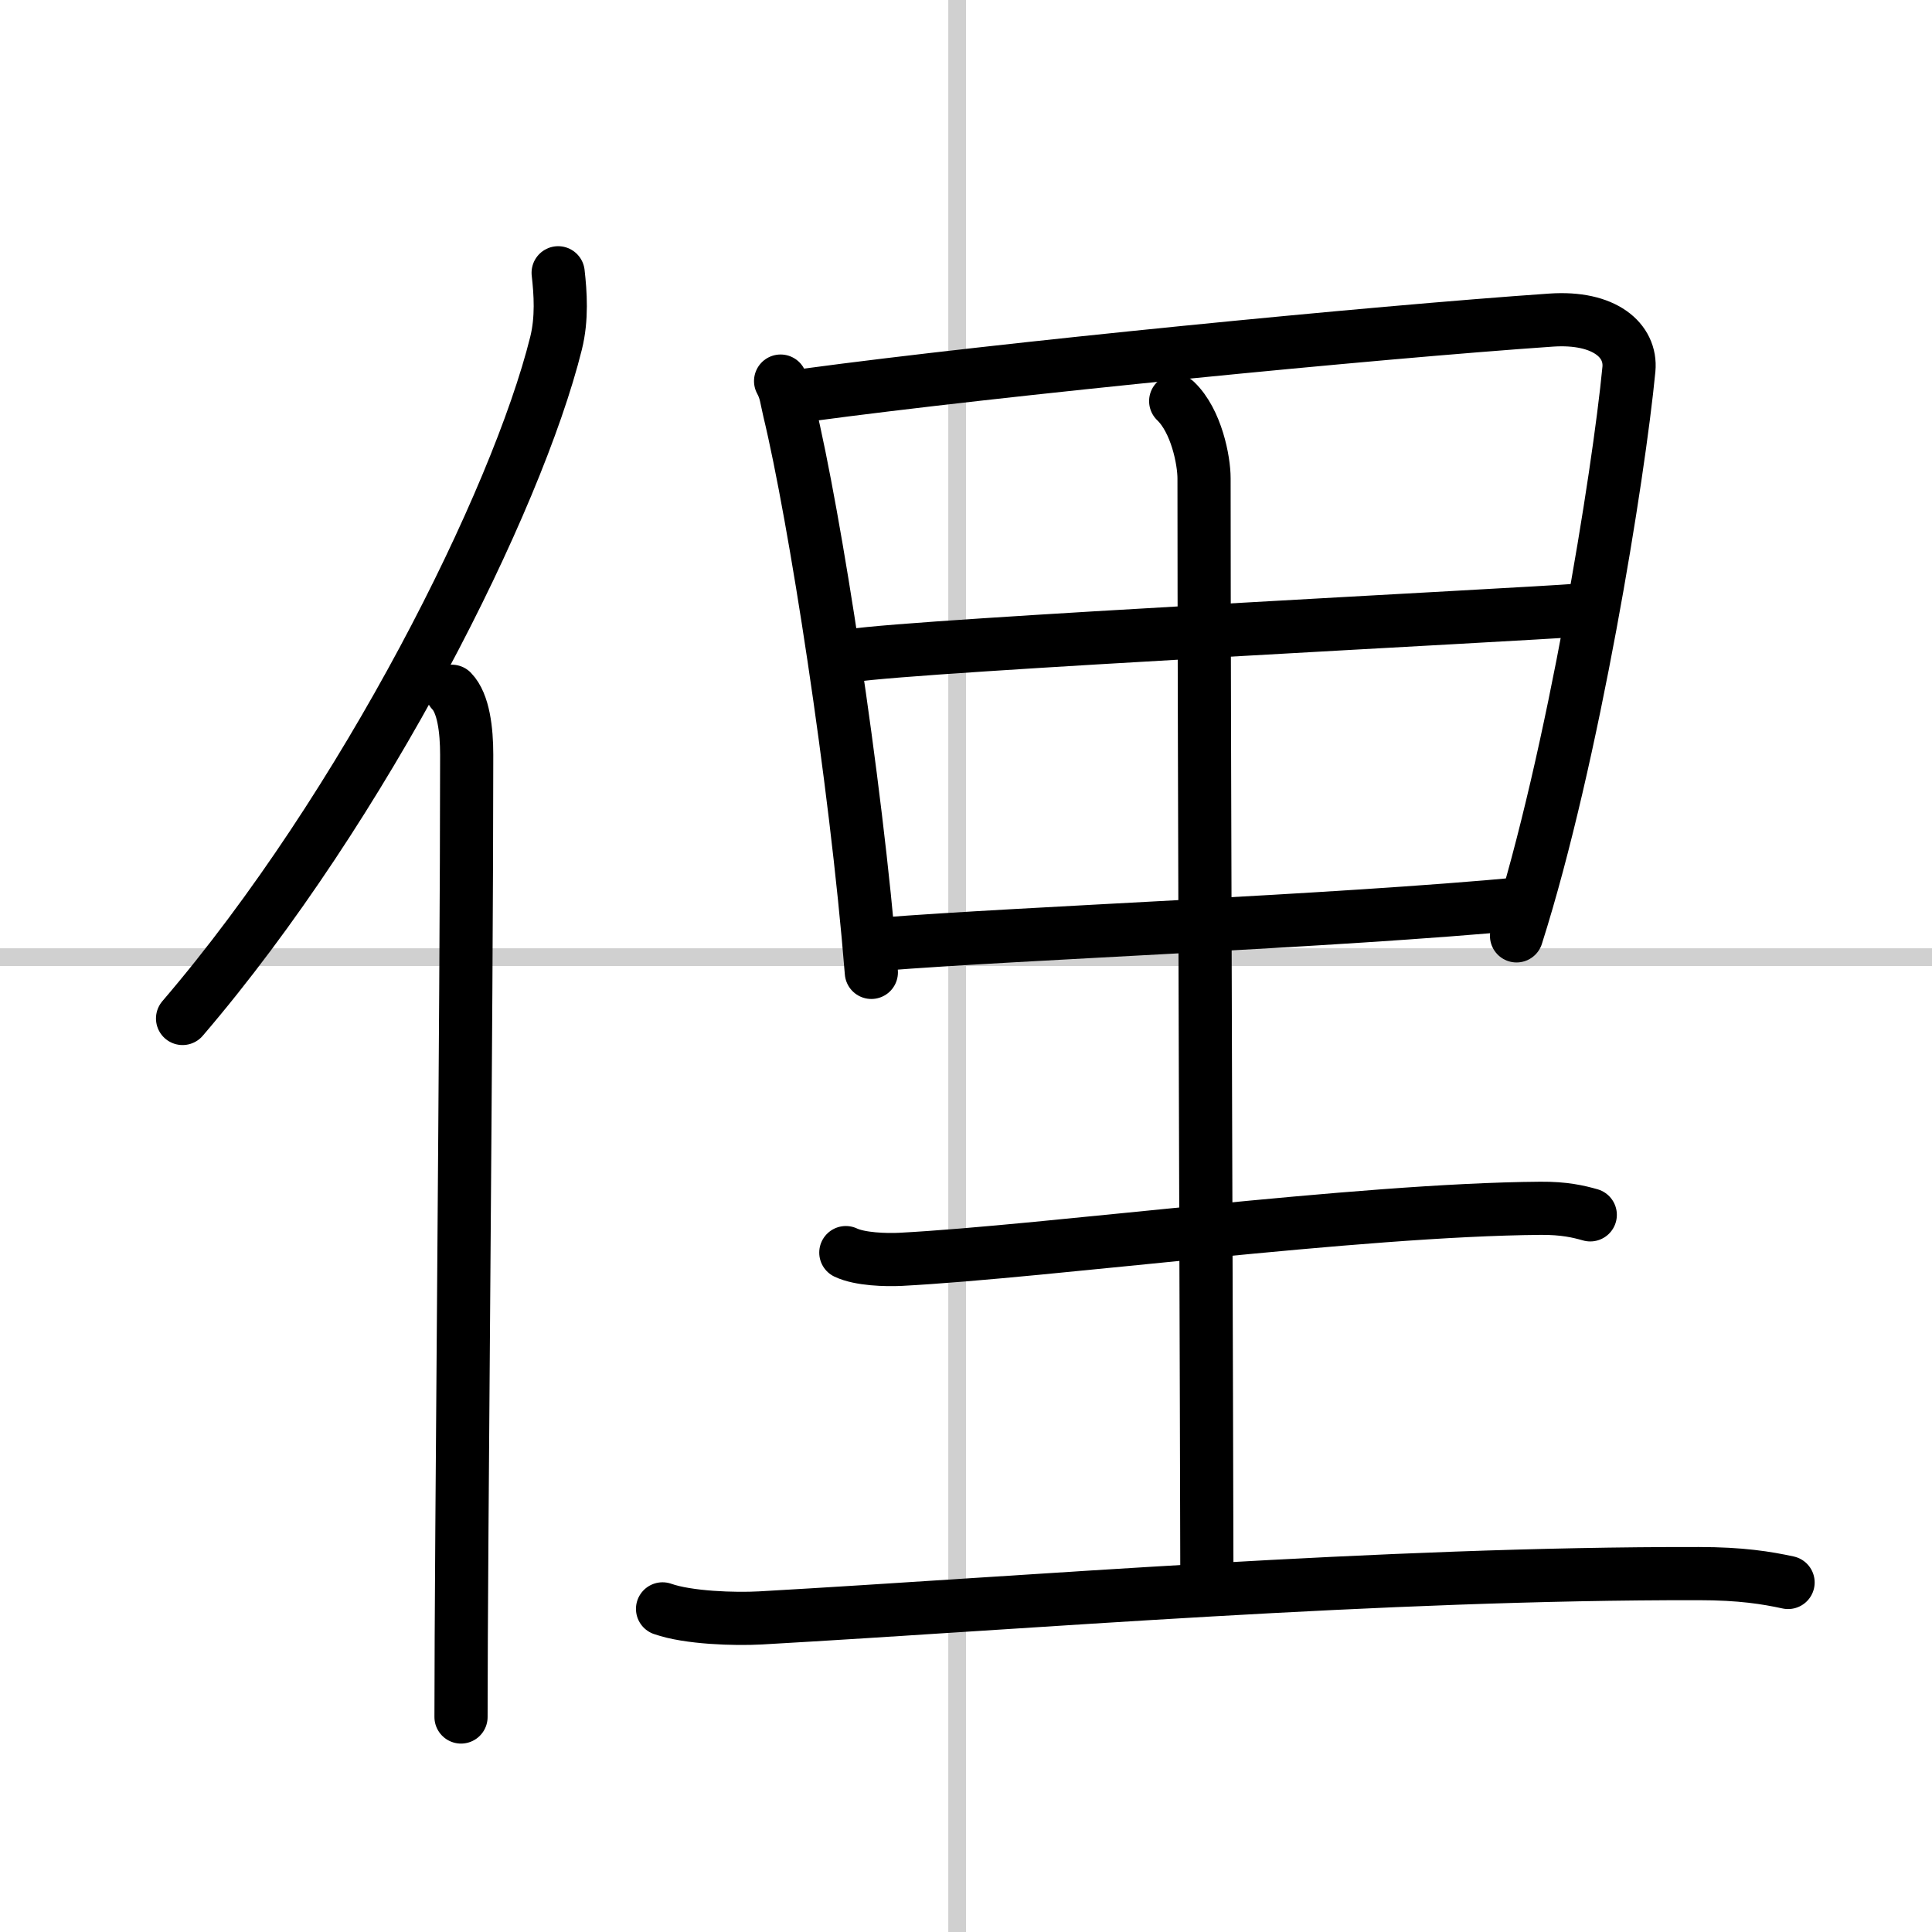
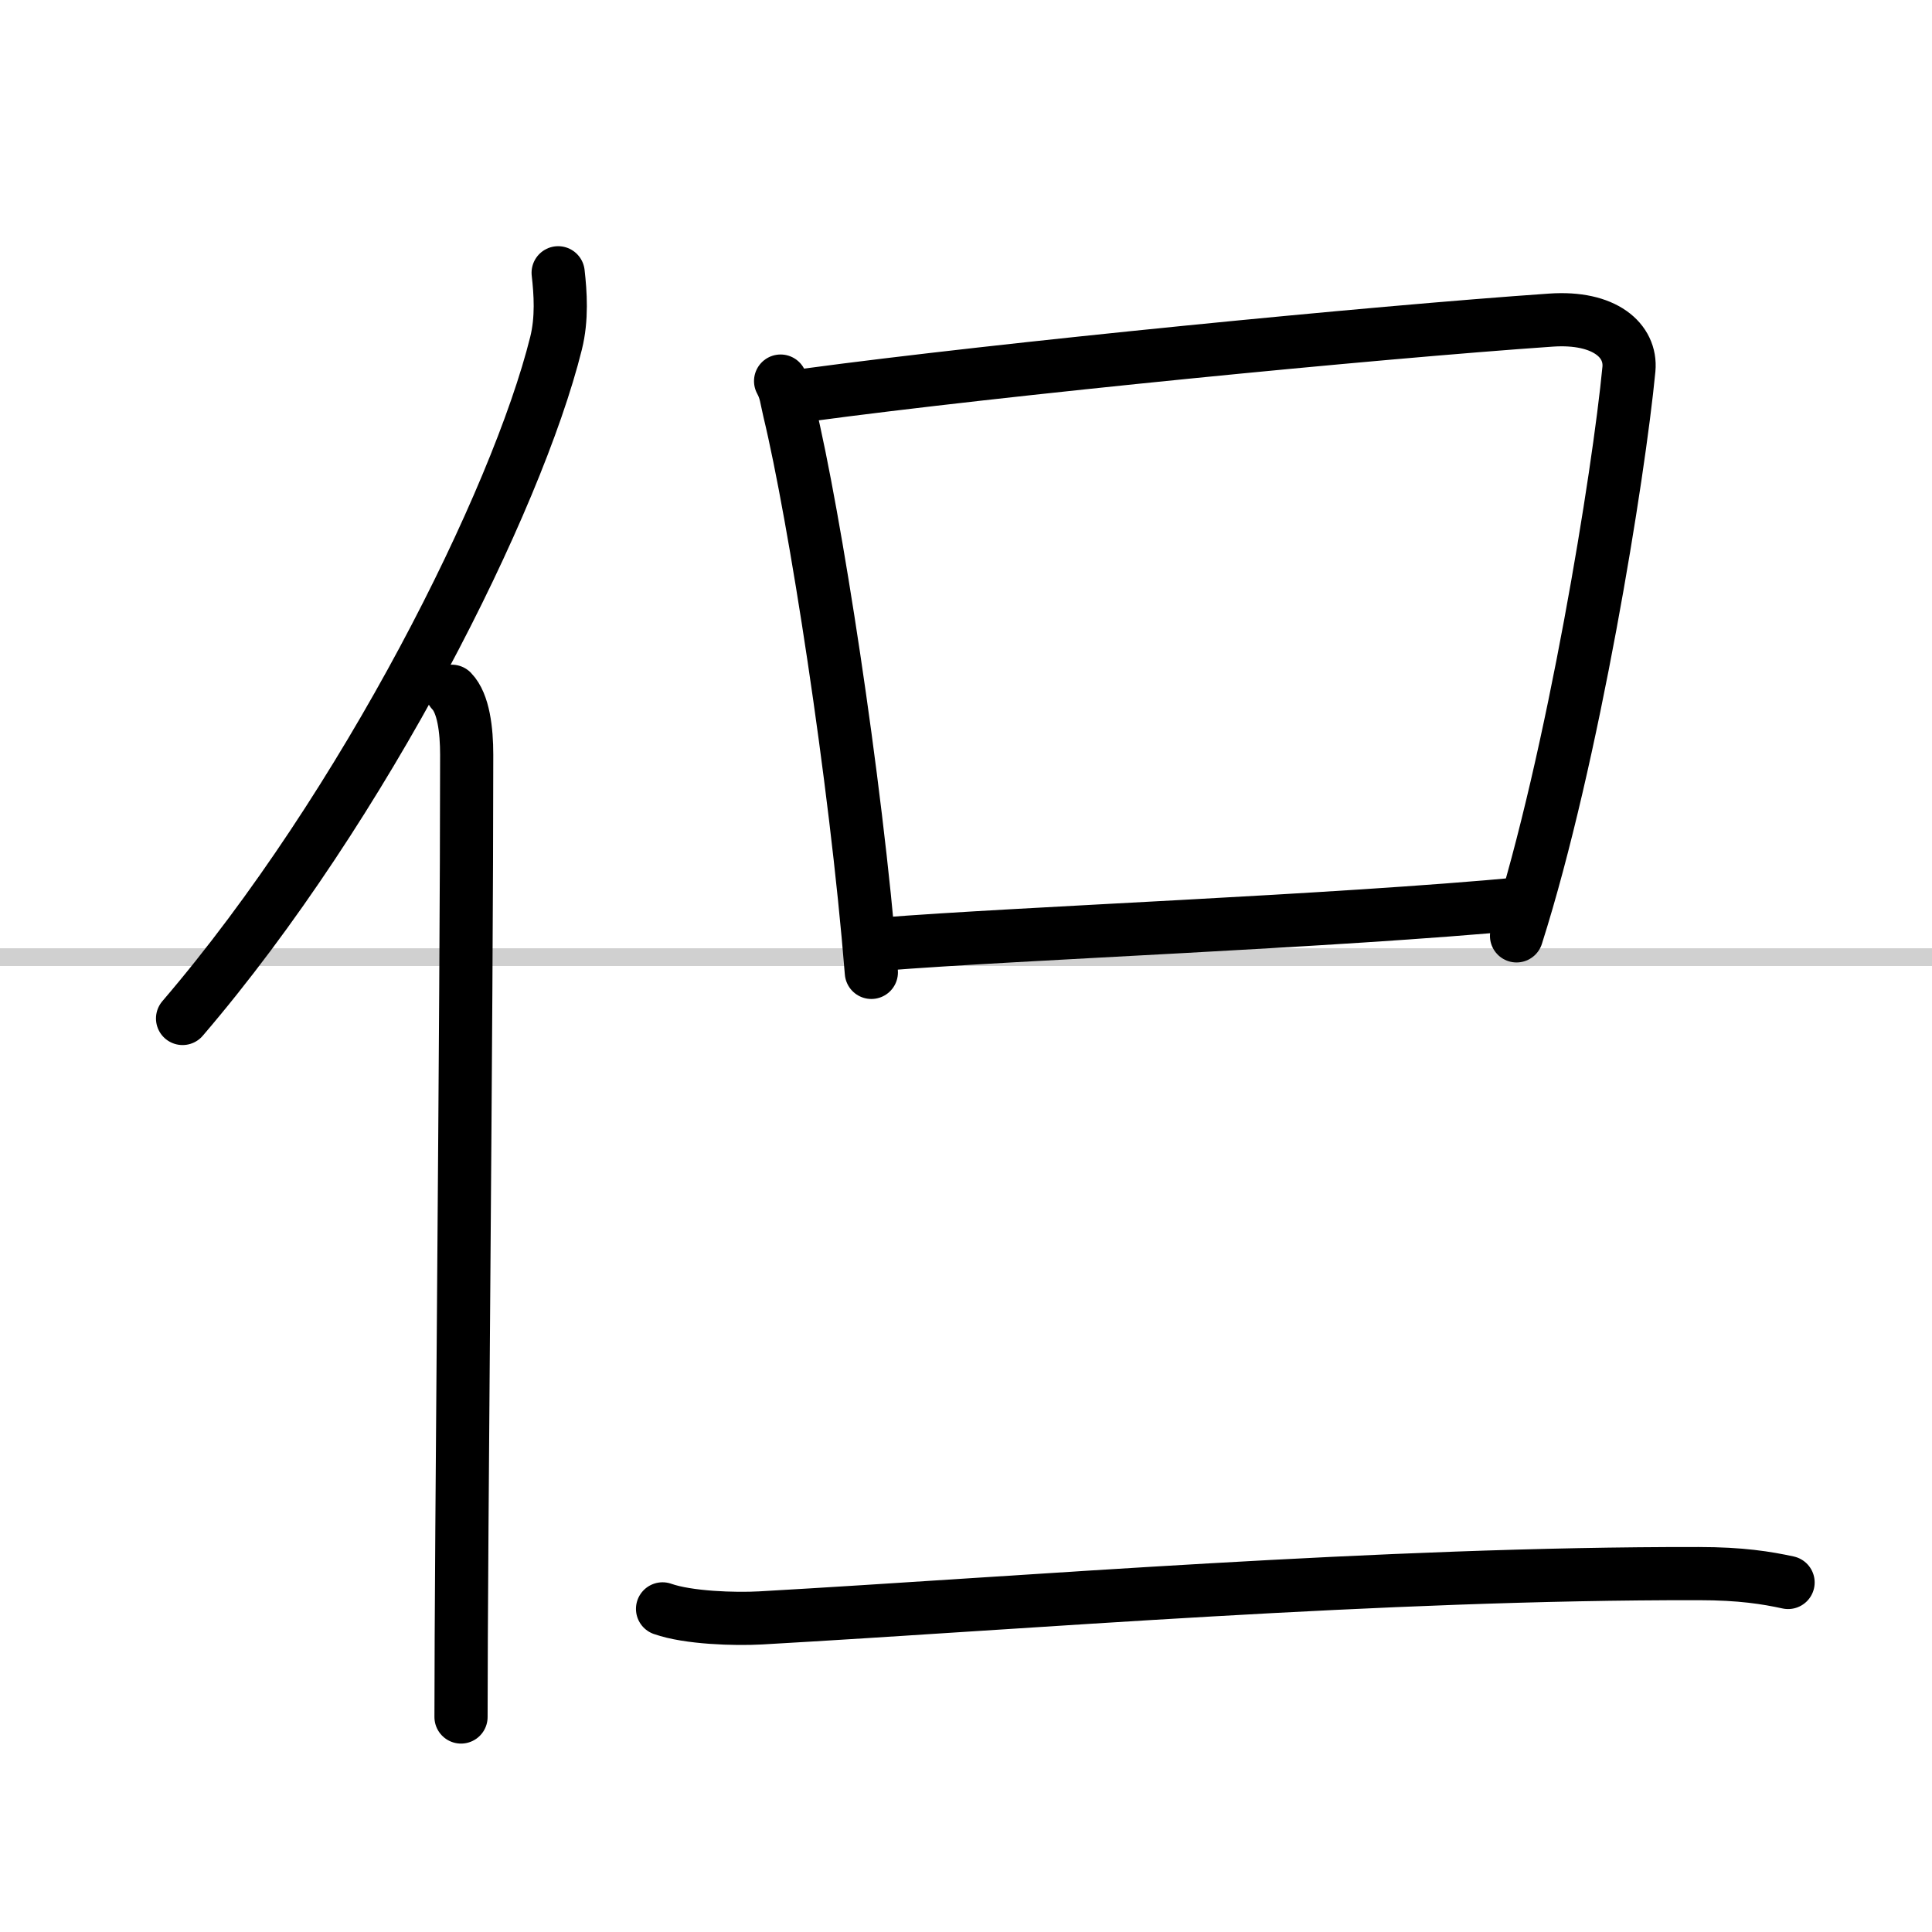
<svg xmlns="http://www.w3.org/2000/svg" width="400" height="400" viewBox="0 0 109 109">
  <rect x="0" y="0" width="109" height="109" fill="#808080" stroke="none" />
  <g fill="none" stroke="#000" stroke-linecap="round" stroke-linejoin="round" stroke-width="3">
    <rect width="100%" height="100%" fill="#fff" stroke="#fff" />
-     <line x1="54" x2="54" y2="109" stroke="#d0d0d0" stroke-width="1" />
    <line x2="109" y1="54" y2="54" stroke="#d0d0d0" stroke-width="1" />
    <path d="m31.49 15.39c0.13 1.14 0.23 2.58-0.12 3.98-2.21 8.88-10.76 26.05-21.07 38.09" />
    <path d="m25.49 39c0.66 0.68 0.84 2.19 0.84 3.58 0 14.46-0.32 44.58-0.32 54.29" />
    <path d="m44.04 21.5c0.31 0.57 0.32 0.96 0.49 1.67 1.42 5.88 3.75 20.73 4.63 31.69" />
    <path d="m45.51 22.29c10.98-1.48 31.99-3.54 41.99-4.23 3.04-0.21 4.55 1.16 4.4 2.77-0.57 5.93-3.14 21.92-6.34 31.97" />
-     <path d="m48.05 36.99c3.58-0.58 37.99-2.32 40.94-2.56" />
    <path d="m49.72 53.27c7.9-0.63 25.41-1.27 36.32-2.3" />
-     <path d="m66.33 22.63c1.17 1.12 1.6 3.35 1.6 4.36 0 13.76 0.16 57.35 0.16 62.01" />
-     <path d="m47.72 70.67c0.8 0.38 2.27 0.42 3.08 0.38 8.36-0.44 25.76-2.8 36.11-2.88 1.34-0.01 2.14 0.18 2.81 0.37" />
    <path d="m37.38 90.77c1.44 0.51 4.09 0.59 5.53 0.51 15.01-0.85 35.05-2.53 52.92-2.5 2.4 0 3.85 0.24 5.05 0.5" />
  </g>
</svg>